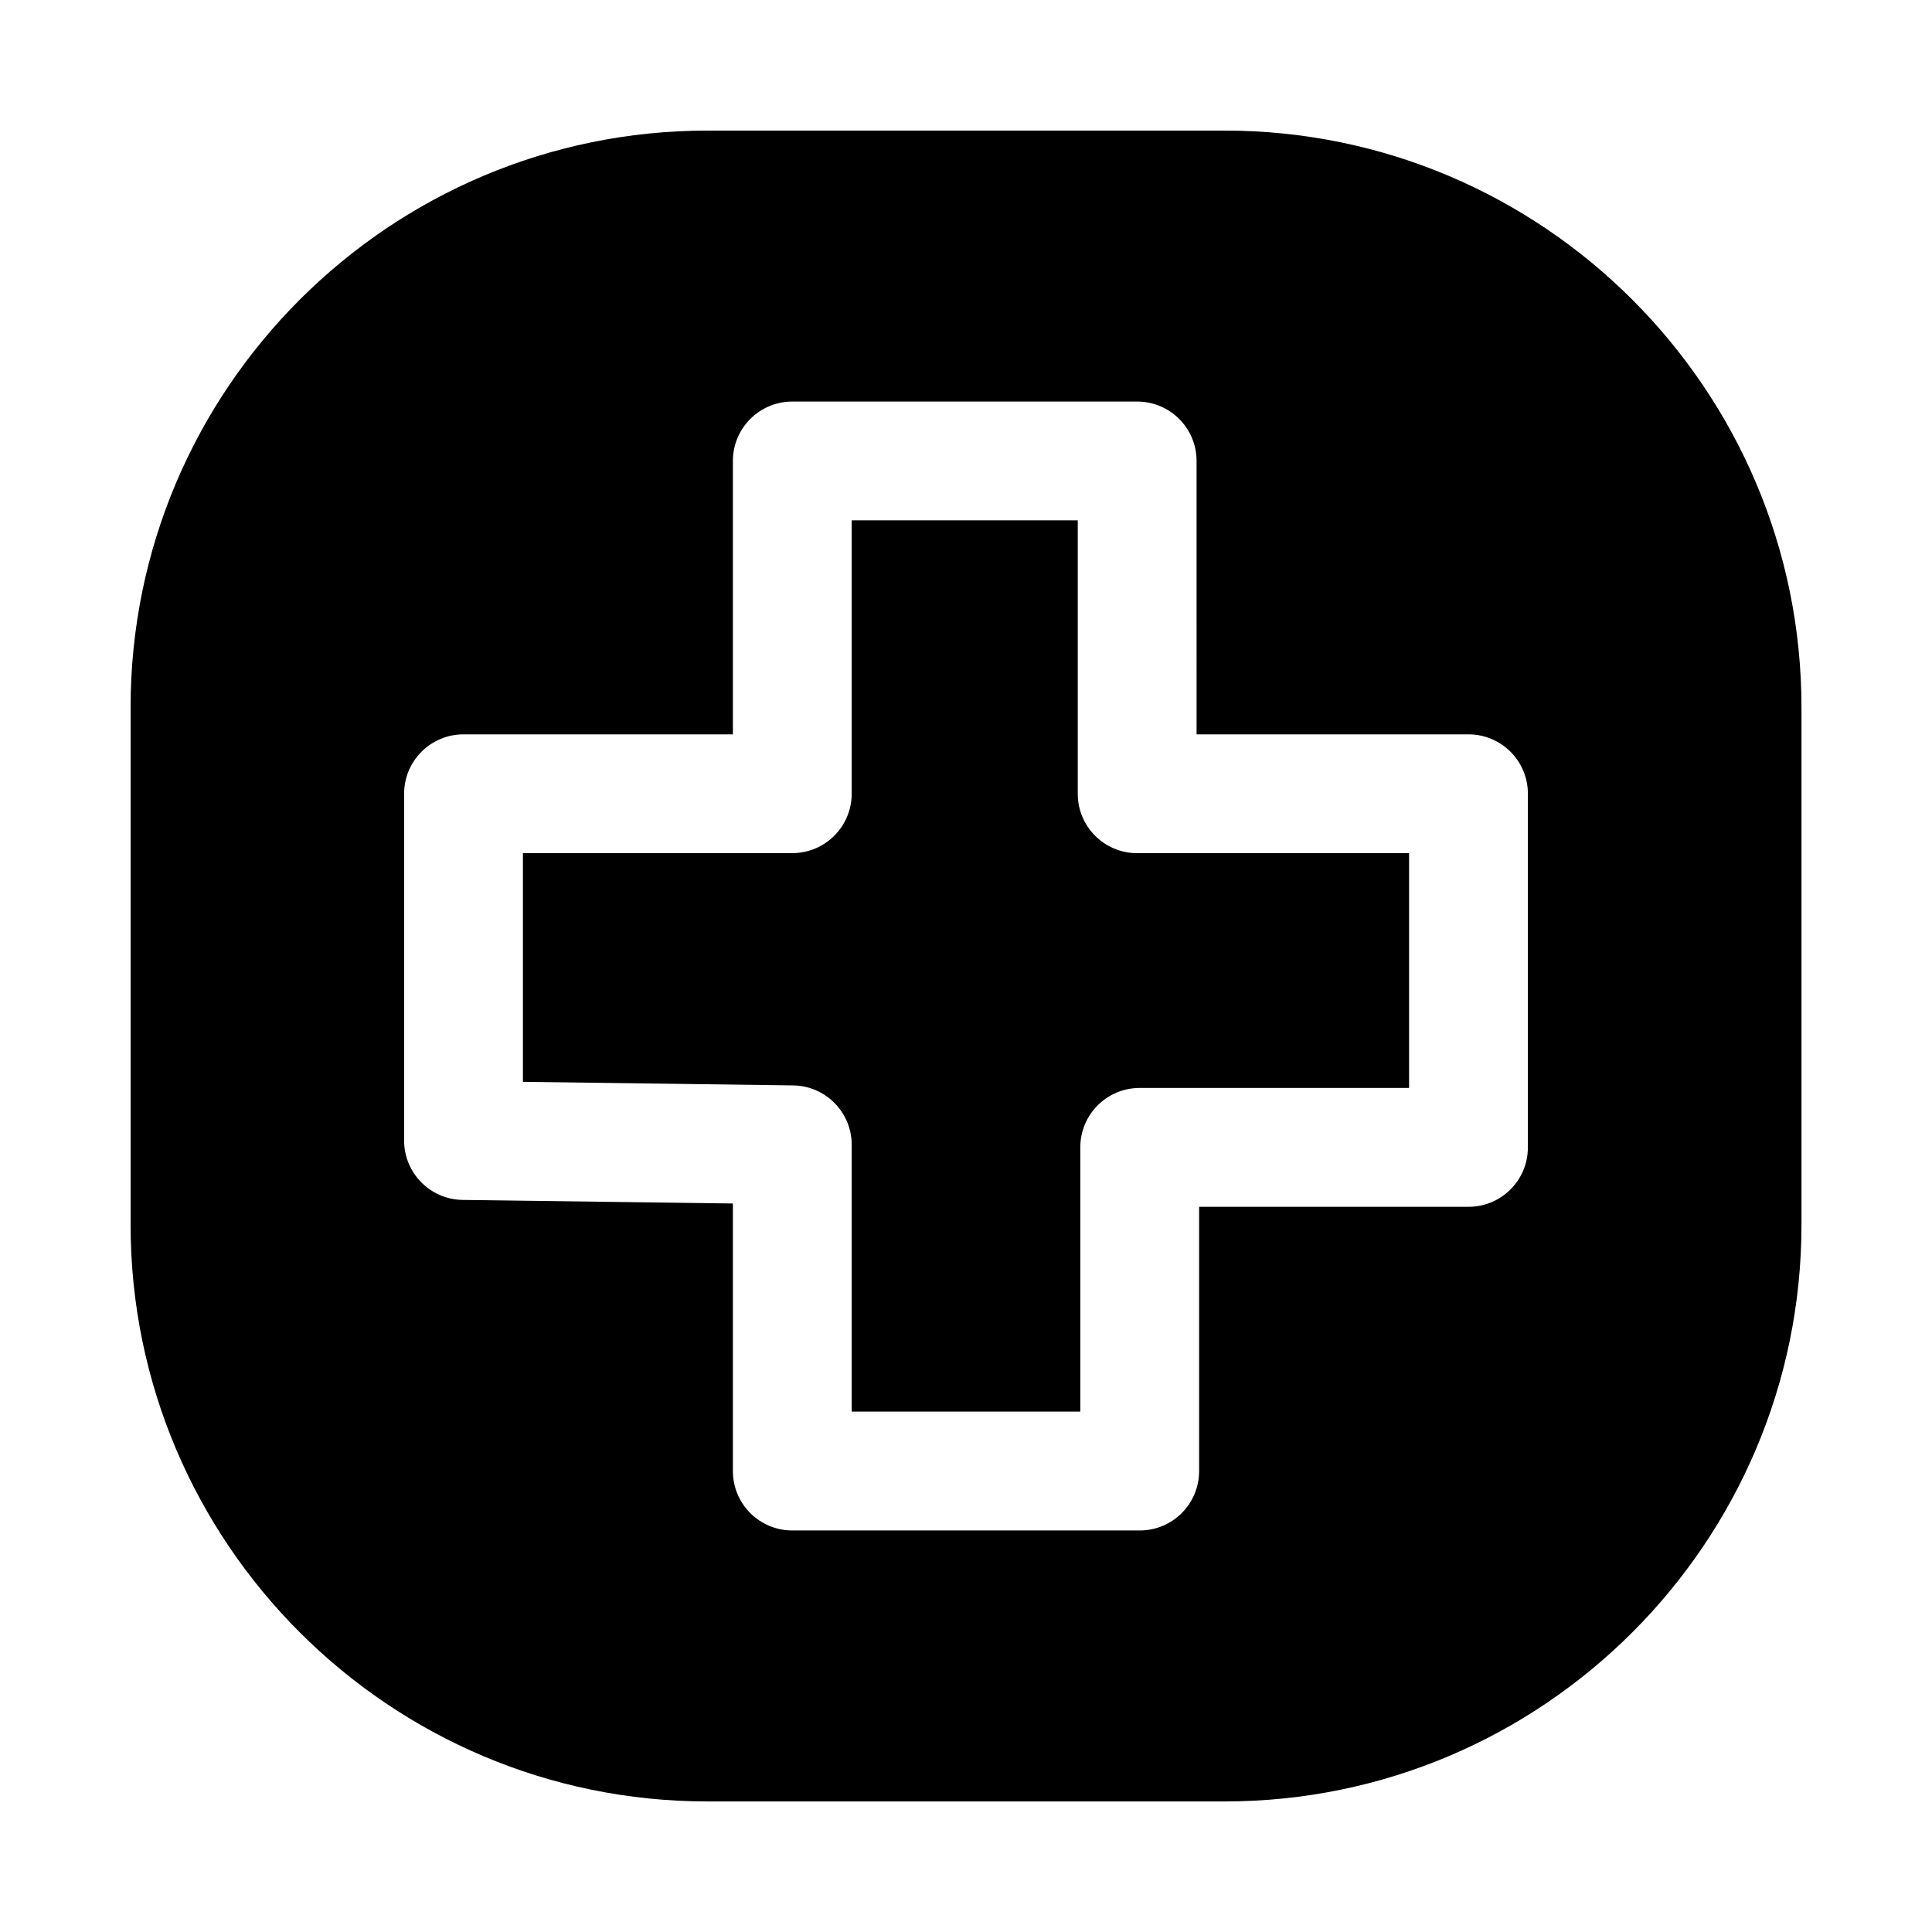
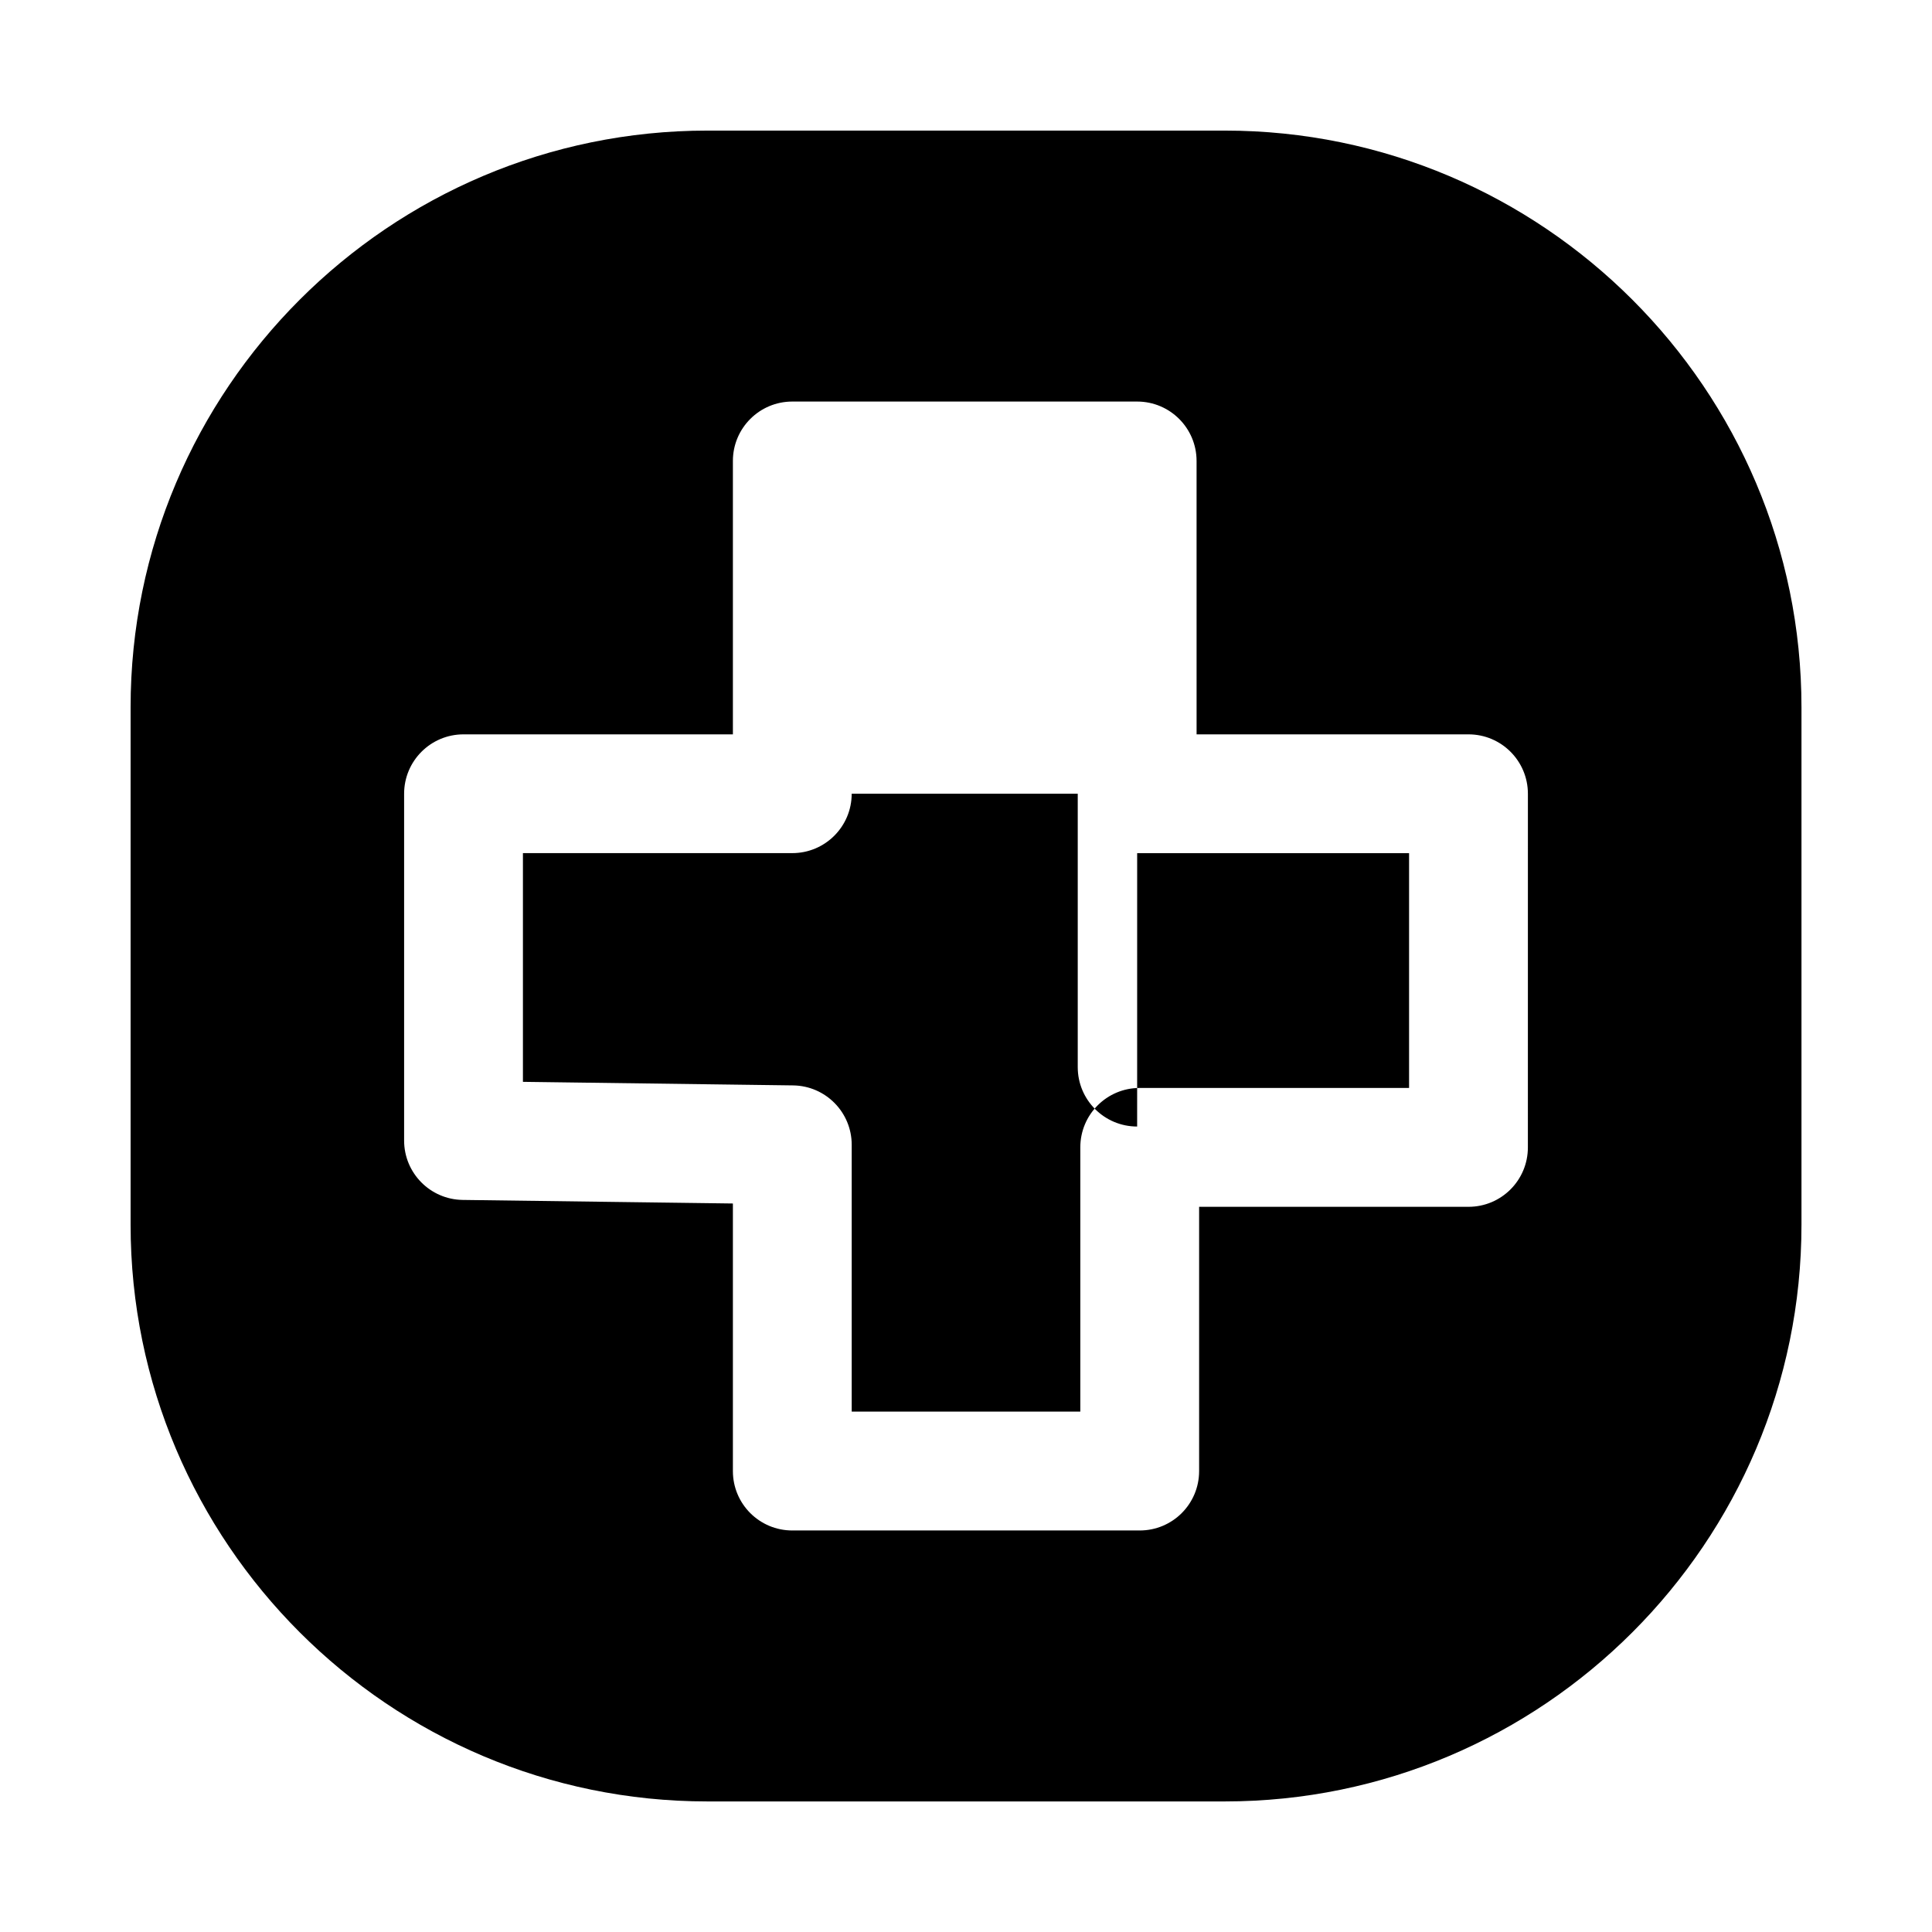
<svg xmlns="http://www.w3.org/2000/svg" fill="#000000" width="800px" height="800px" version="1.1" viewBox="144 144 512 512">
-   <path d="m445.36 370.1h72.059v62.219h-71.383c-8.707 0-15.742 7.039-15.742 15.742v70.031h-60.582v-70.707c0-8.613-6.91-15.633-15.539-15.742l-71.59-0.945v-60.613h71.383c8.707 0 15.742-7.055 15.742-15.742l0.004-72.441h59.906v72.453c0 8.691 7.039 15.746 15.742 15.746zm176.05-38.652v137.11c0 84.277-68.566 152.84-152.84 152.84h-137.1c-84.293 0-152.86-68.566-152.86-152.84v-137.11c0-84.277 68.566-152.84 152.86-152.84h137.1c84.262 0 152.84 68.551 152.84 152.84zm-72.5 22.906c0-8.691-7.039-15.742-15.742-15.742h-72.059l-0.004-72.453c0-8.691-7.039-15.742-15.742-15.742h-91.395c-8.707 0-15.742 7.055-15.742 15.742v72.453h-71.387c-8.707 0-15.742 7.055-15.742 15.742v91.898c0 8.613 6.91 15.633 15.539 15.742l71.59 0.945v70.91c0 8.707 7.039 15.742 15.742 15.742h92.07c8.707 0 15.742-7.039 15.742-15.742v-70.031h71.383c8.707 0 15.742-7.039 15.742-15.742z" />
+   <path d="m445.36 370.1h72.059v62.219h-71.383c-8.707 0-15.742 7.039-15.742 15.742v70.031h-60.582v-70.707c0-8.613-6.91-15.633-15.539-15.742l-71.59-0.945v-60.613h71.383c8.707 0 15.742-7.055 15.742-15.742h59.906v72.453c0 8.691 7.039 15.746 15.742 15.746zm176.05-38.652v137.11c0 84.277-68.566 152.84-152.84 152.84h-137.1c-84.293 0-152.86-68.566-152.86-152.84v-137.11c0-84.277 68.566-152.84 152.86-152.84h137.1c84.262 0 152.84 68.551 152.84 152.84zm-72.5 22.906c0-8.691-7.039-15.742-15.742-15.742h-72.059l-0.004-72.453c0-8.691-7.039-15.742-15.742-15.742h-91.395c-8.707 0-15.742 7.055-15.742 15.742v72.453h-71.387c-8.707 0-15.742 7.055-15.742 15.742v91.898c0 8.613 6.91 15.633 15.539 15.742l71.59 0.945v70.91c0 8.707 7.039 15.742 15.742 15.742h92.07c8.707 0 15.742-7.039 15.742-15.742v-70.031h71.383c8.707 0 15.742-7.039 15.742-15.742z" />
</svg>